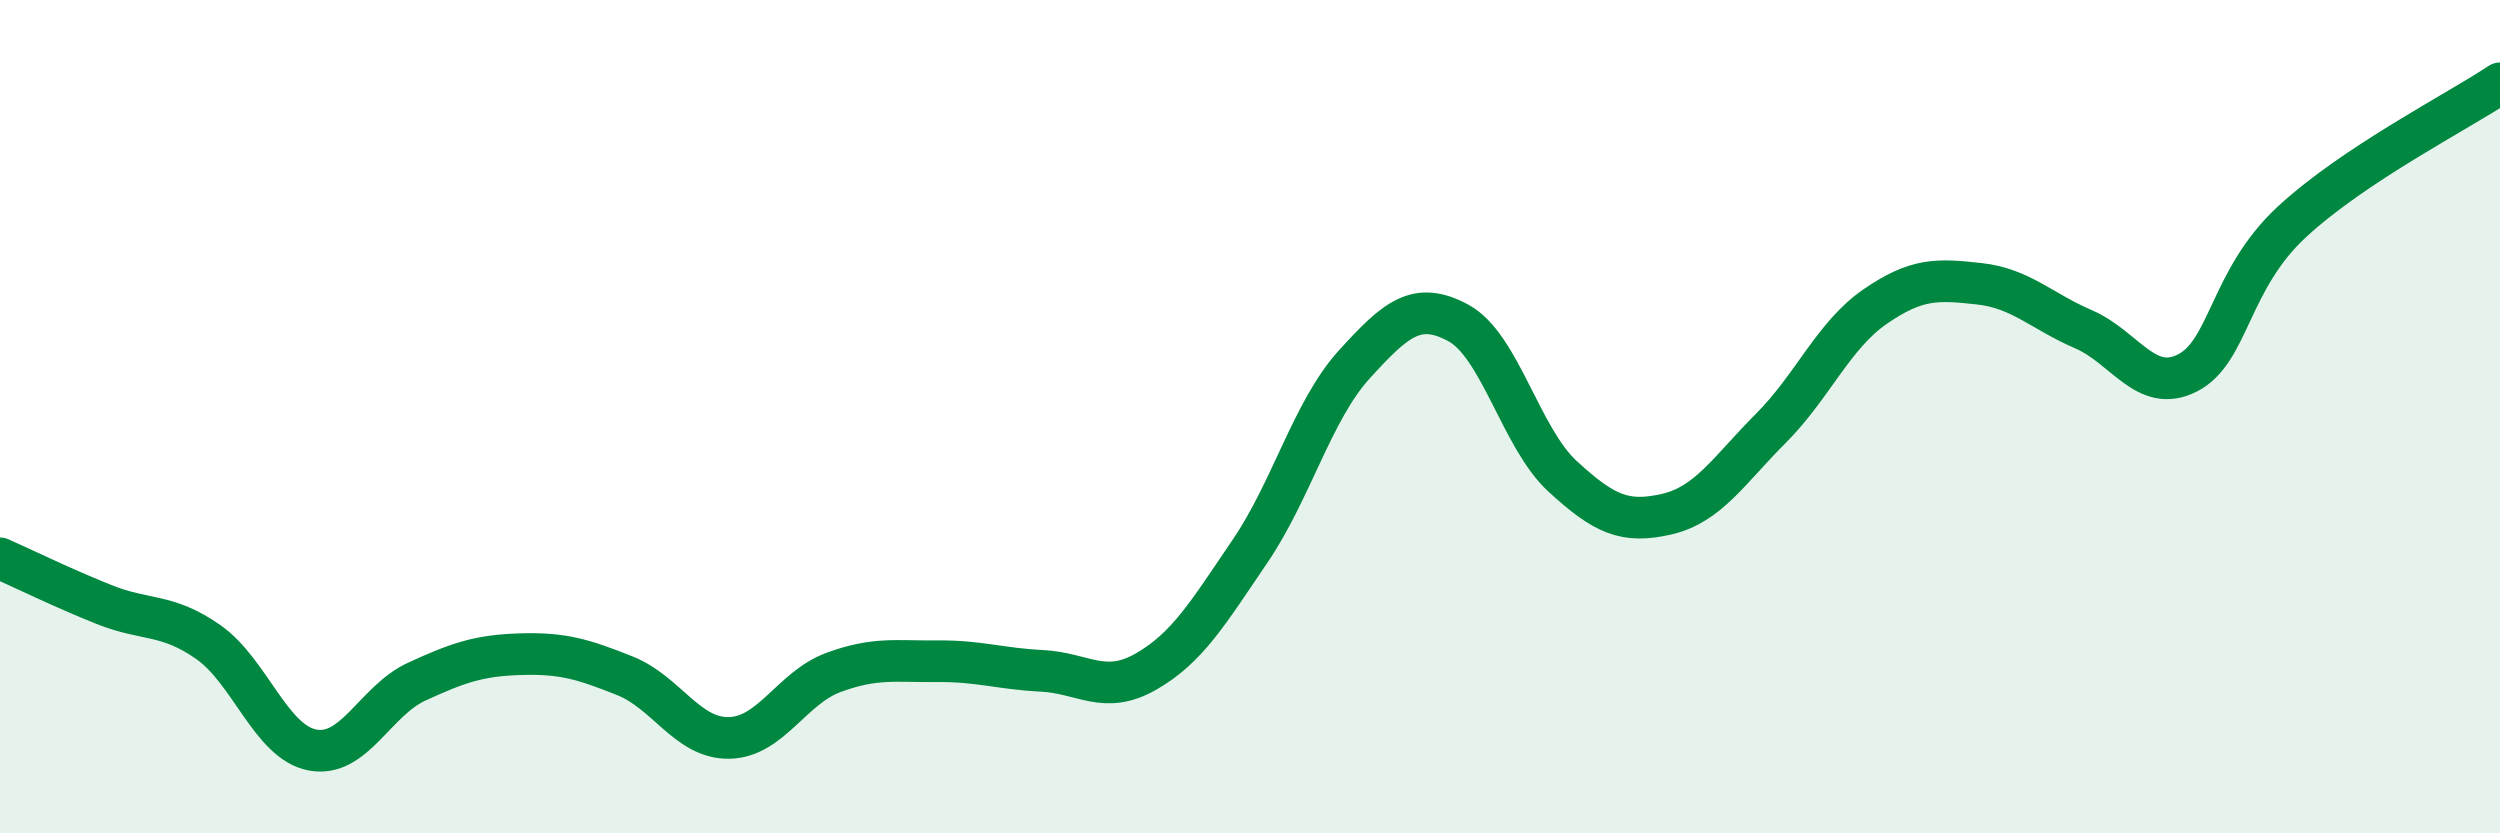
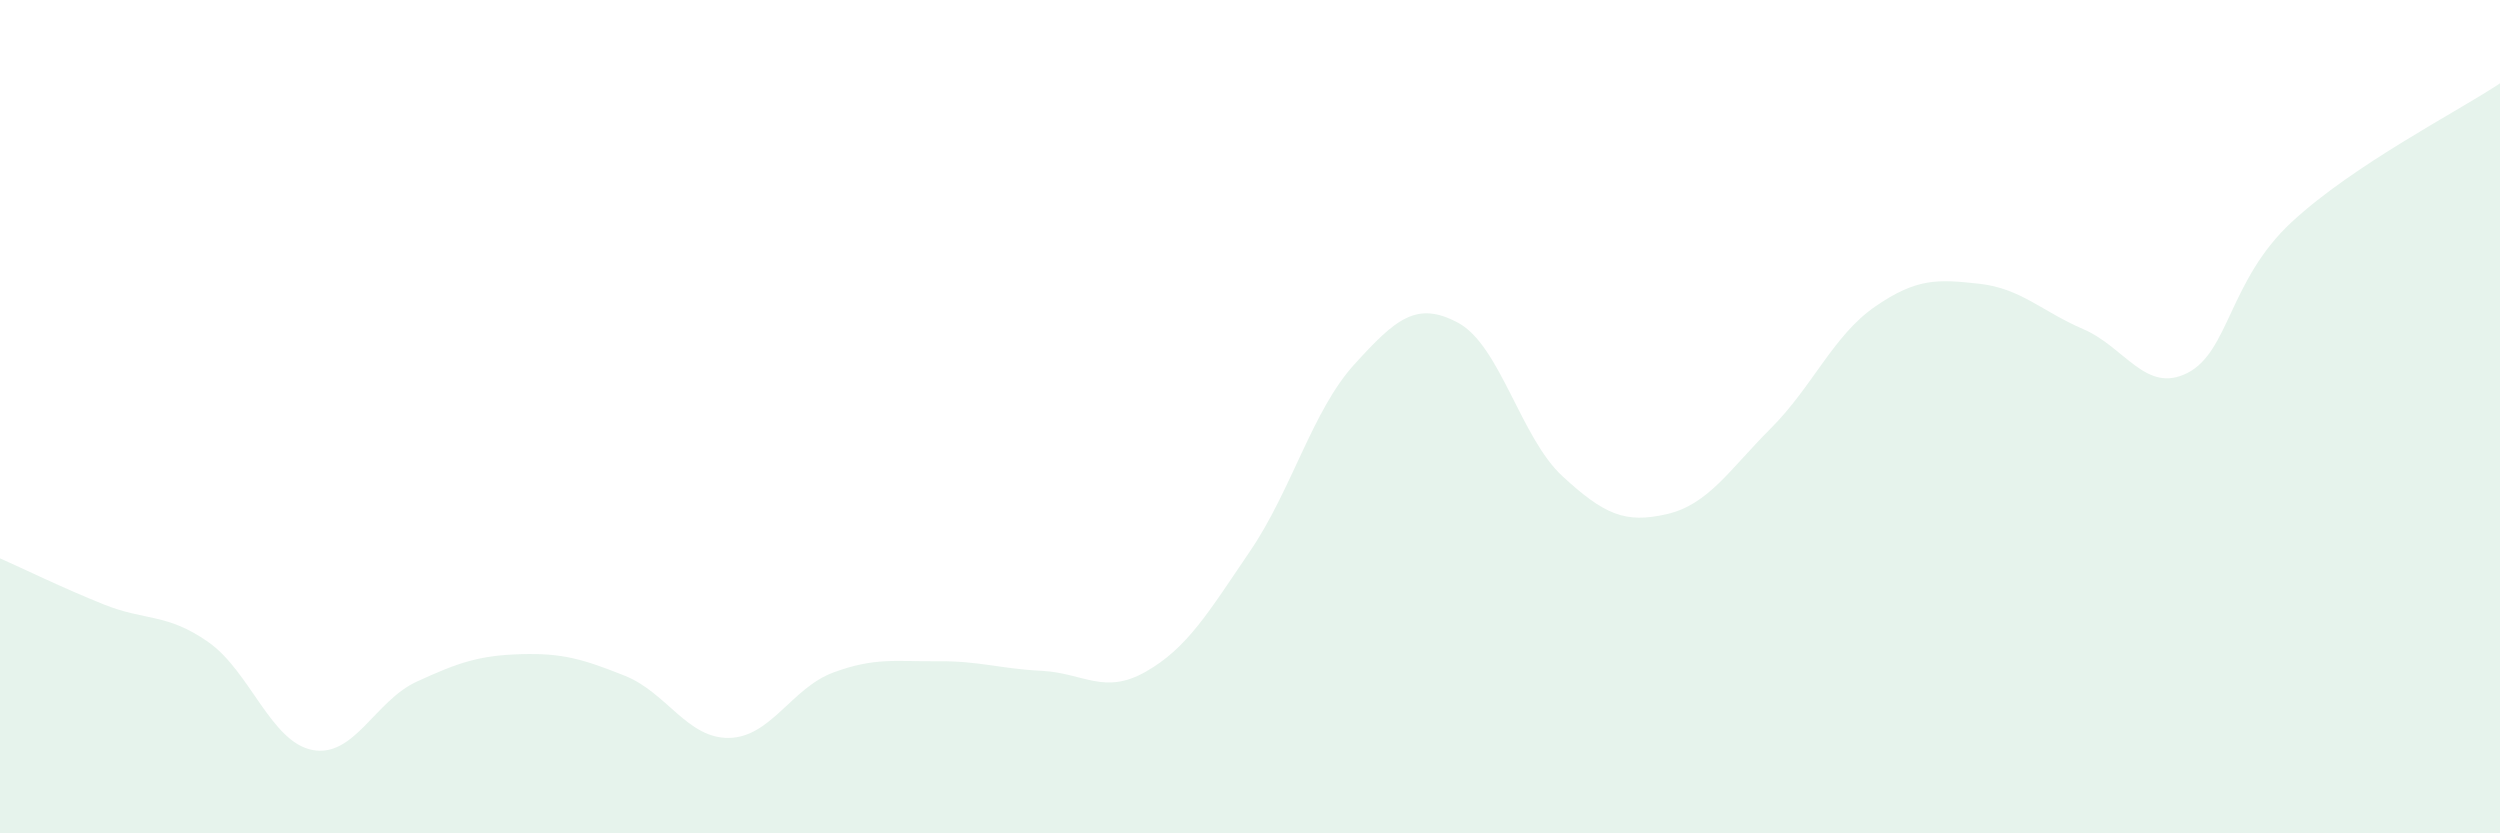
<svg xmlns="http://www.w3.org/2000/svg" width="60" height="20" viewBox="0 0 60 20">
  <path d="M 0,13.4 C 0.5,13.62 1.5,14.11 2.5,14.51 C 3.5,14.91 4,14.71 5,15.41 C 6,16.11 6.5,17.81 7.5,18 C 8.5,18.19 9,16.82 10,16.36 C 11,15.9 11.5,15.73 12.5,15.7 C 13.5,15.67 14,15.82 15,16.22 C 16,16.62 16.5,17.73 17.5,17.71 C 18.5,17.69 19,16.51 20,16.14 C 21,15.77 21.5,15.88 22.5,15.87 C 23.5,15.86 24,16.05 25,16.1 C 26,16.15 26.5,16.69 27.5,16.12 C 28.5,15.55 29,14.7 30,13.23 C 31,11.76 31.5,9.85 32.5,8.75 C 33.5,7.65 34,7.21 35,7.75 C 36,8.29 36.5,10.51 37.5,11.43 C 38.5,12.35 39,12.57 40,12.34 C 41,12.11 41.5,11.28 42.5,10.28 C 43.5,9.28 44,8.05 45,7.36 C 46,6.67 46.5,6.7 47.5,6.81 C 48.5,6.92 49,7.47 50,7.9 C 51,8.33 51.5,9.46 52.5,8.95 C 53.5,8.44 53.5,6.72 55,5.33 C 56.5,3.94 59,2.67 60,2L60 20L0 20Z" fill="#008740" opacity="0.1" stroke-linecap="round" stroke-linejoin="round" />
-   <path d="M 0,13.4 C 0.5,13.62 1.5,14.11 2.5,14.51 C 3.5,14.91 4,14.71 5,15.41 C 6,16.11 6.5,17.81 7.5,18 C 8.5,18.19 9,16.82 10,16.36 C 11,15.9 11.5,15.73 12.5,15.7 C 13.5,15.67 14,15.82 15,16.22 C 16,16.62 16.5,17.73 17.5,17.71 C 18.5,17.69 19,16.51 20,16.14 C 21,15.77 21.5,15.88 22.5,15.87 C 23.5,15.86 24,16.05 25,16.1 C 26,16.15 26.5,16.69 27.5,16.12 C 28.5,15.55 29,14.7 30,13.23 C 31,11.76 31.5,9.85 32.5,8.75 C 33.5,7.65 34,7.21 35,7.75 C 36,8.29 36.5,10.51 37.5,11.43 C 38.5,12.35 39,12.57 40,12.34 C 41,12.11 41.5,11.28 42.5,10.28 C 43.5,9.28 44,8.05 45,7.36 C 46,6.67 46.5,6.7 47.5,6.81 C 48.5,6.92 49,7.47 50,7.9 C 51,8.33 51.5,9.46 52.5,8.95 C 53.5,8.44 53.5,6.72 55,5.33 C 56.5,3.94 59,2.67 60,2" stroke="#008740" stroke-width="1" fill="none" stroke-linecap="round" stroke-linejoin="round" />
</svg>